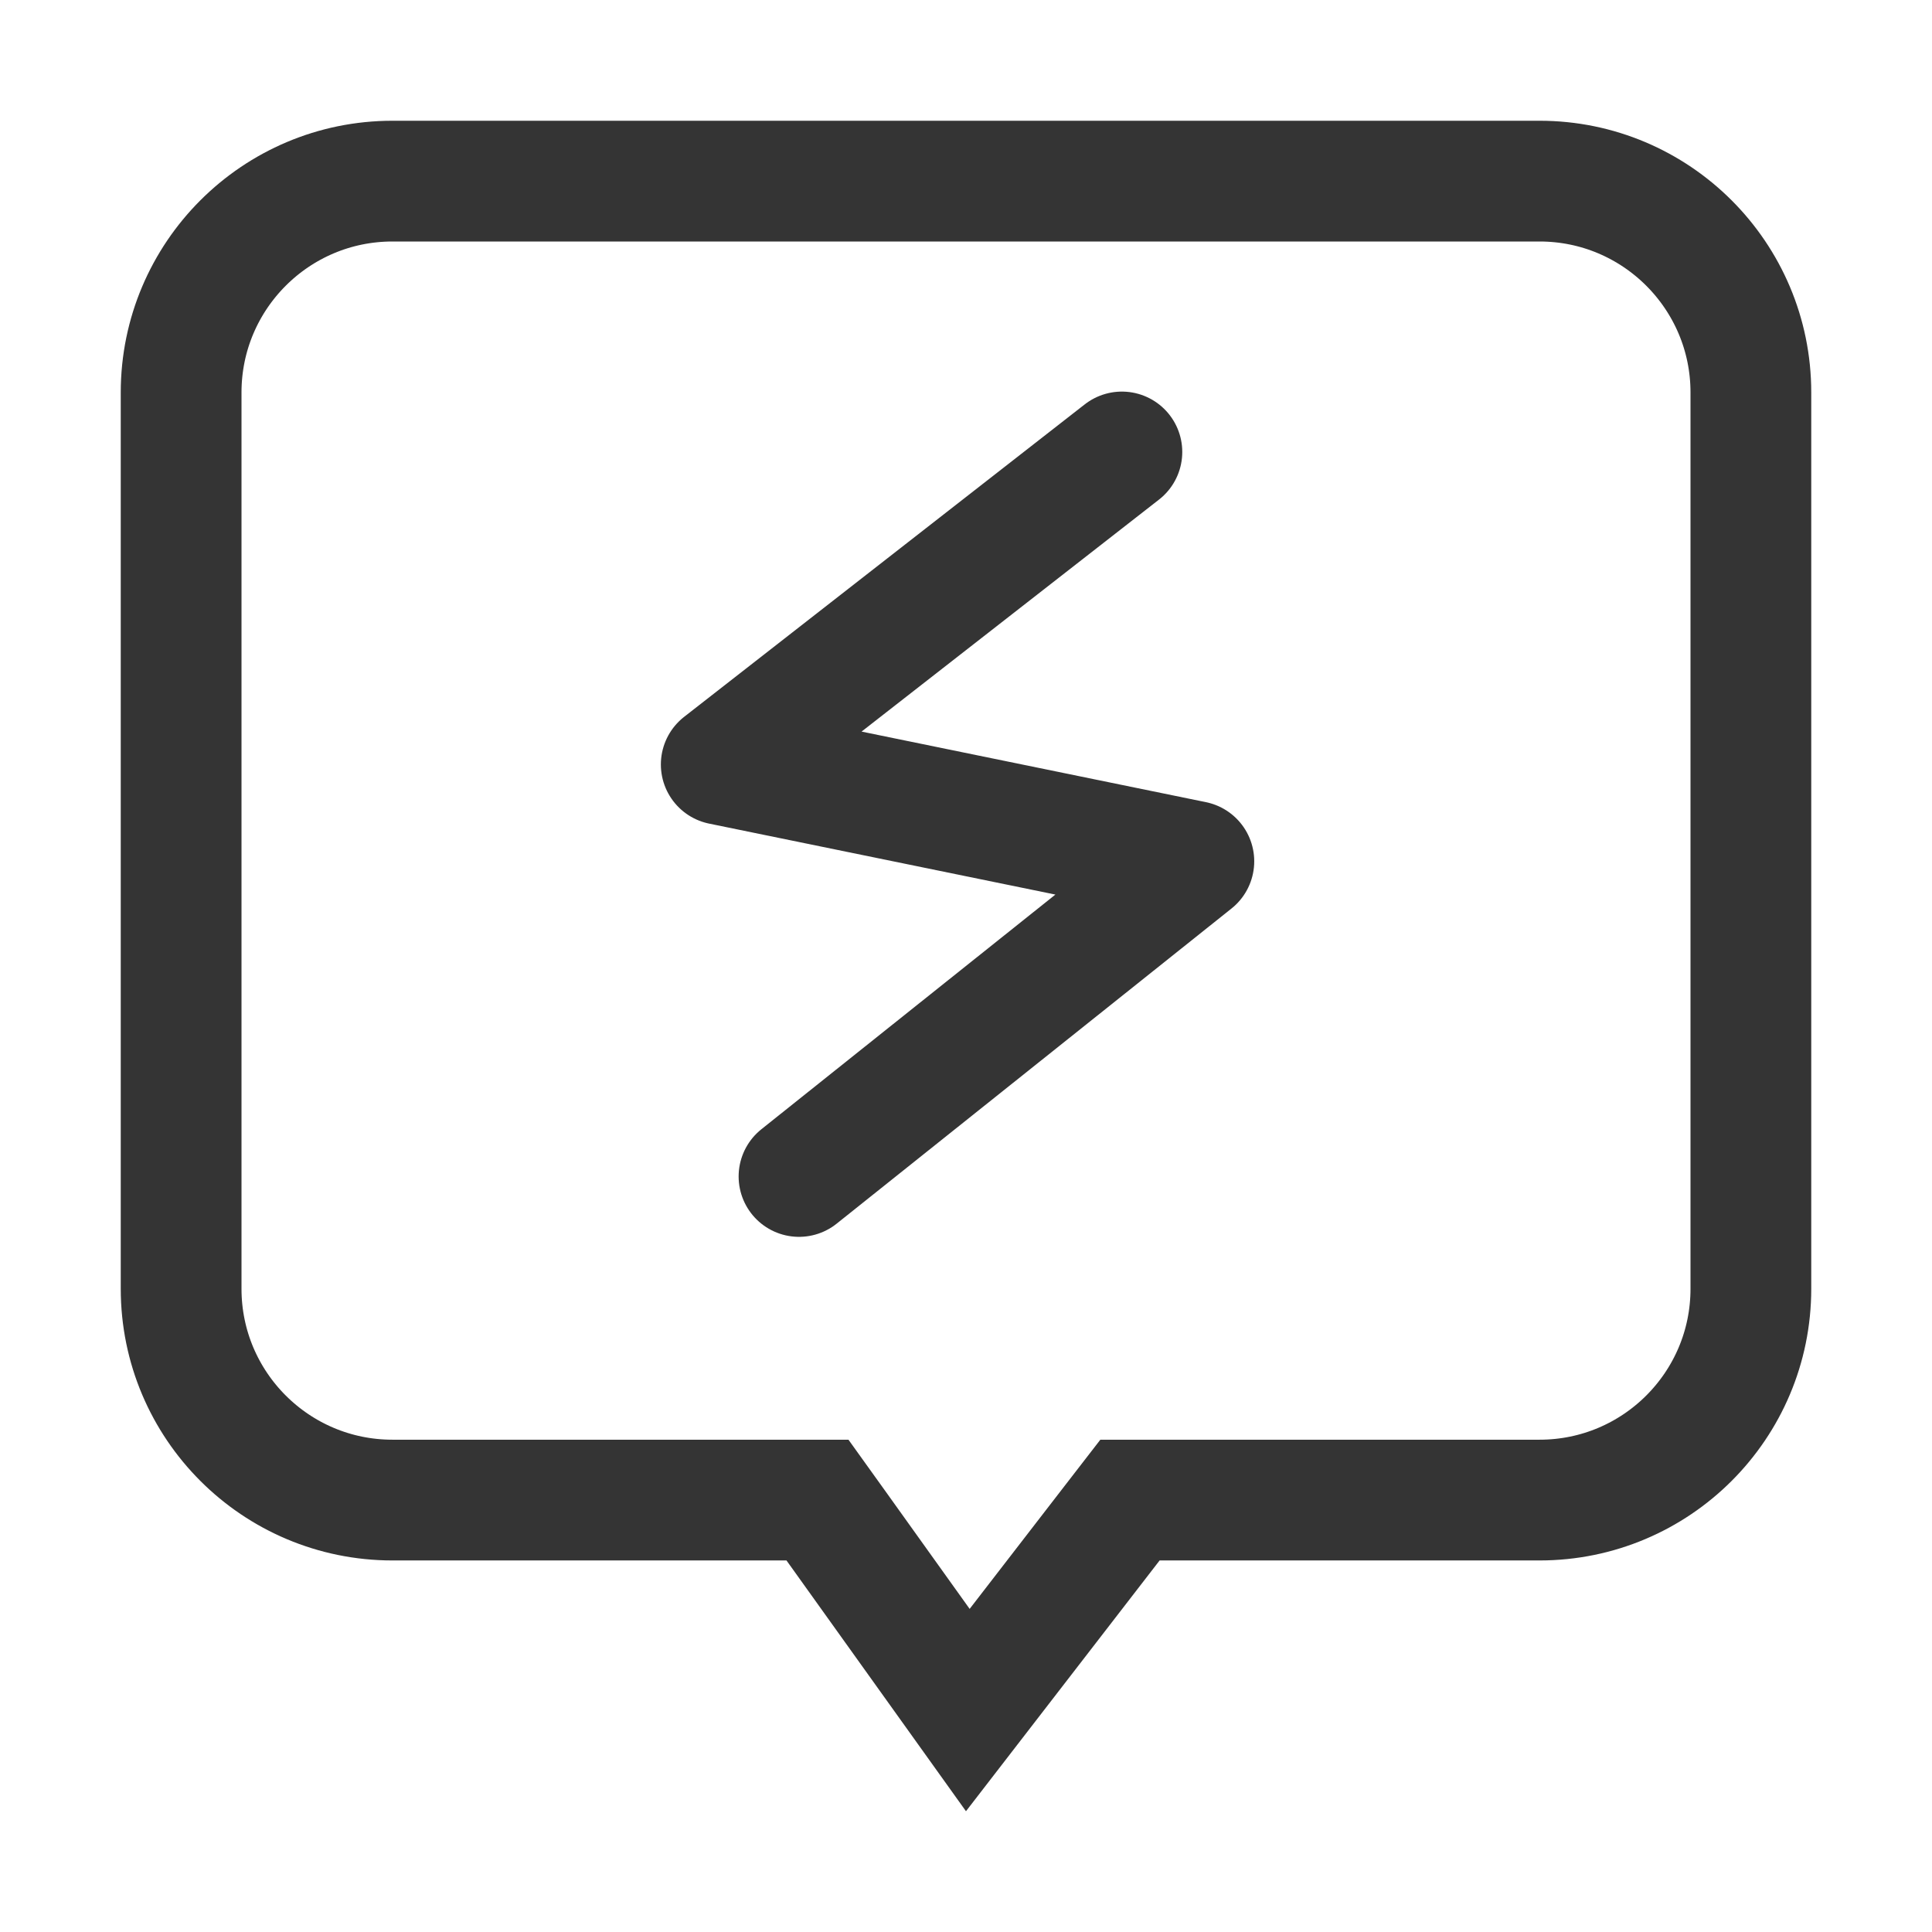
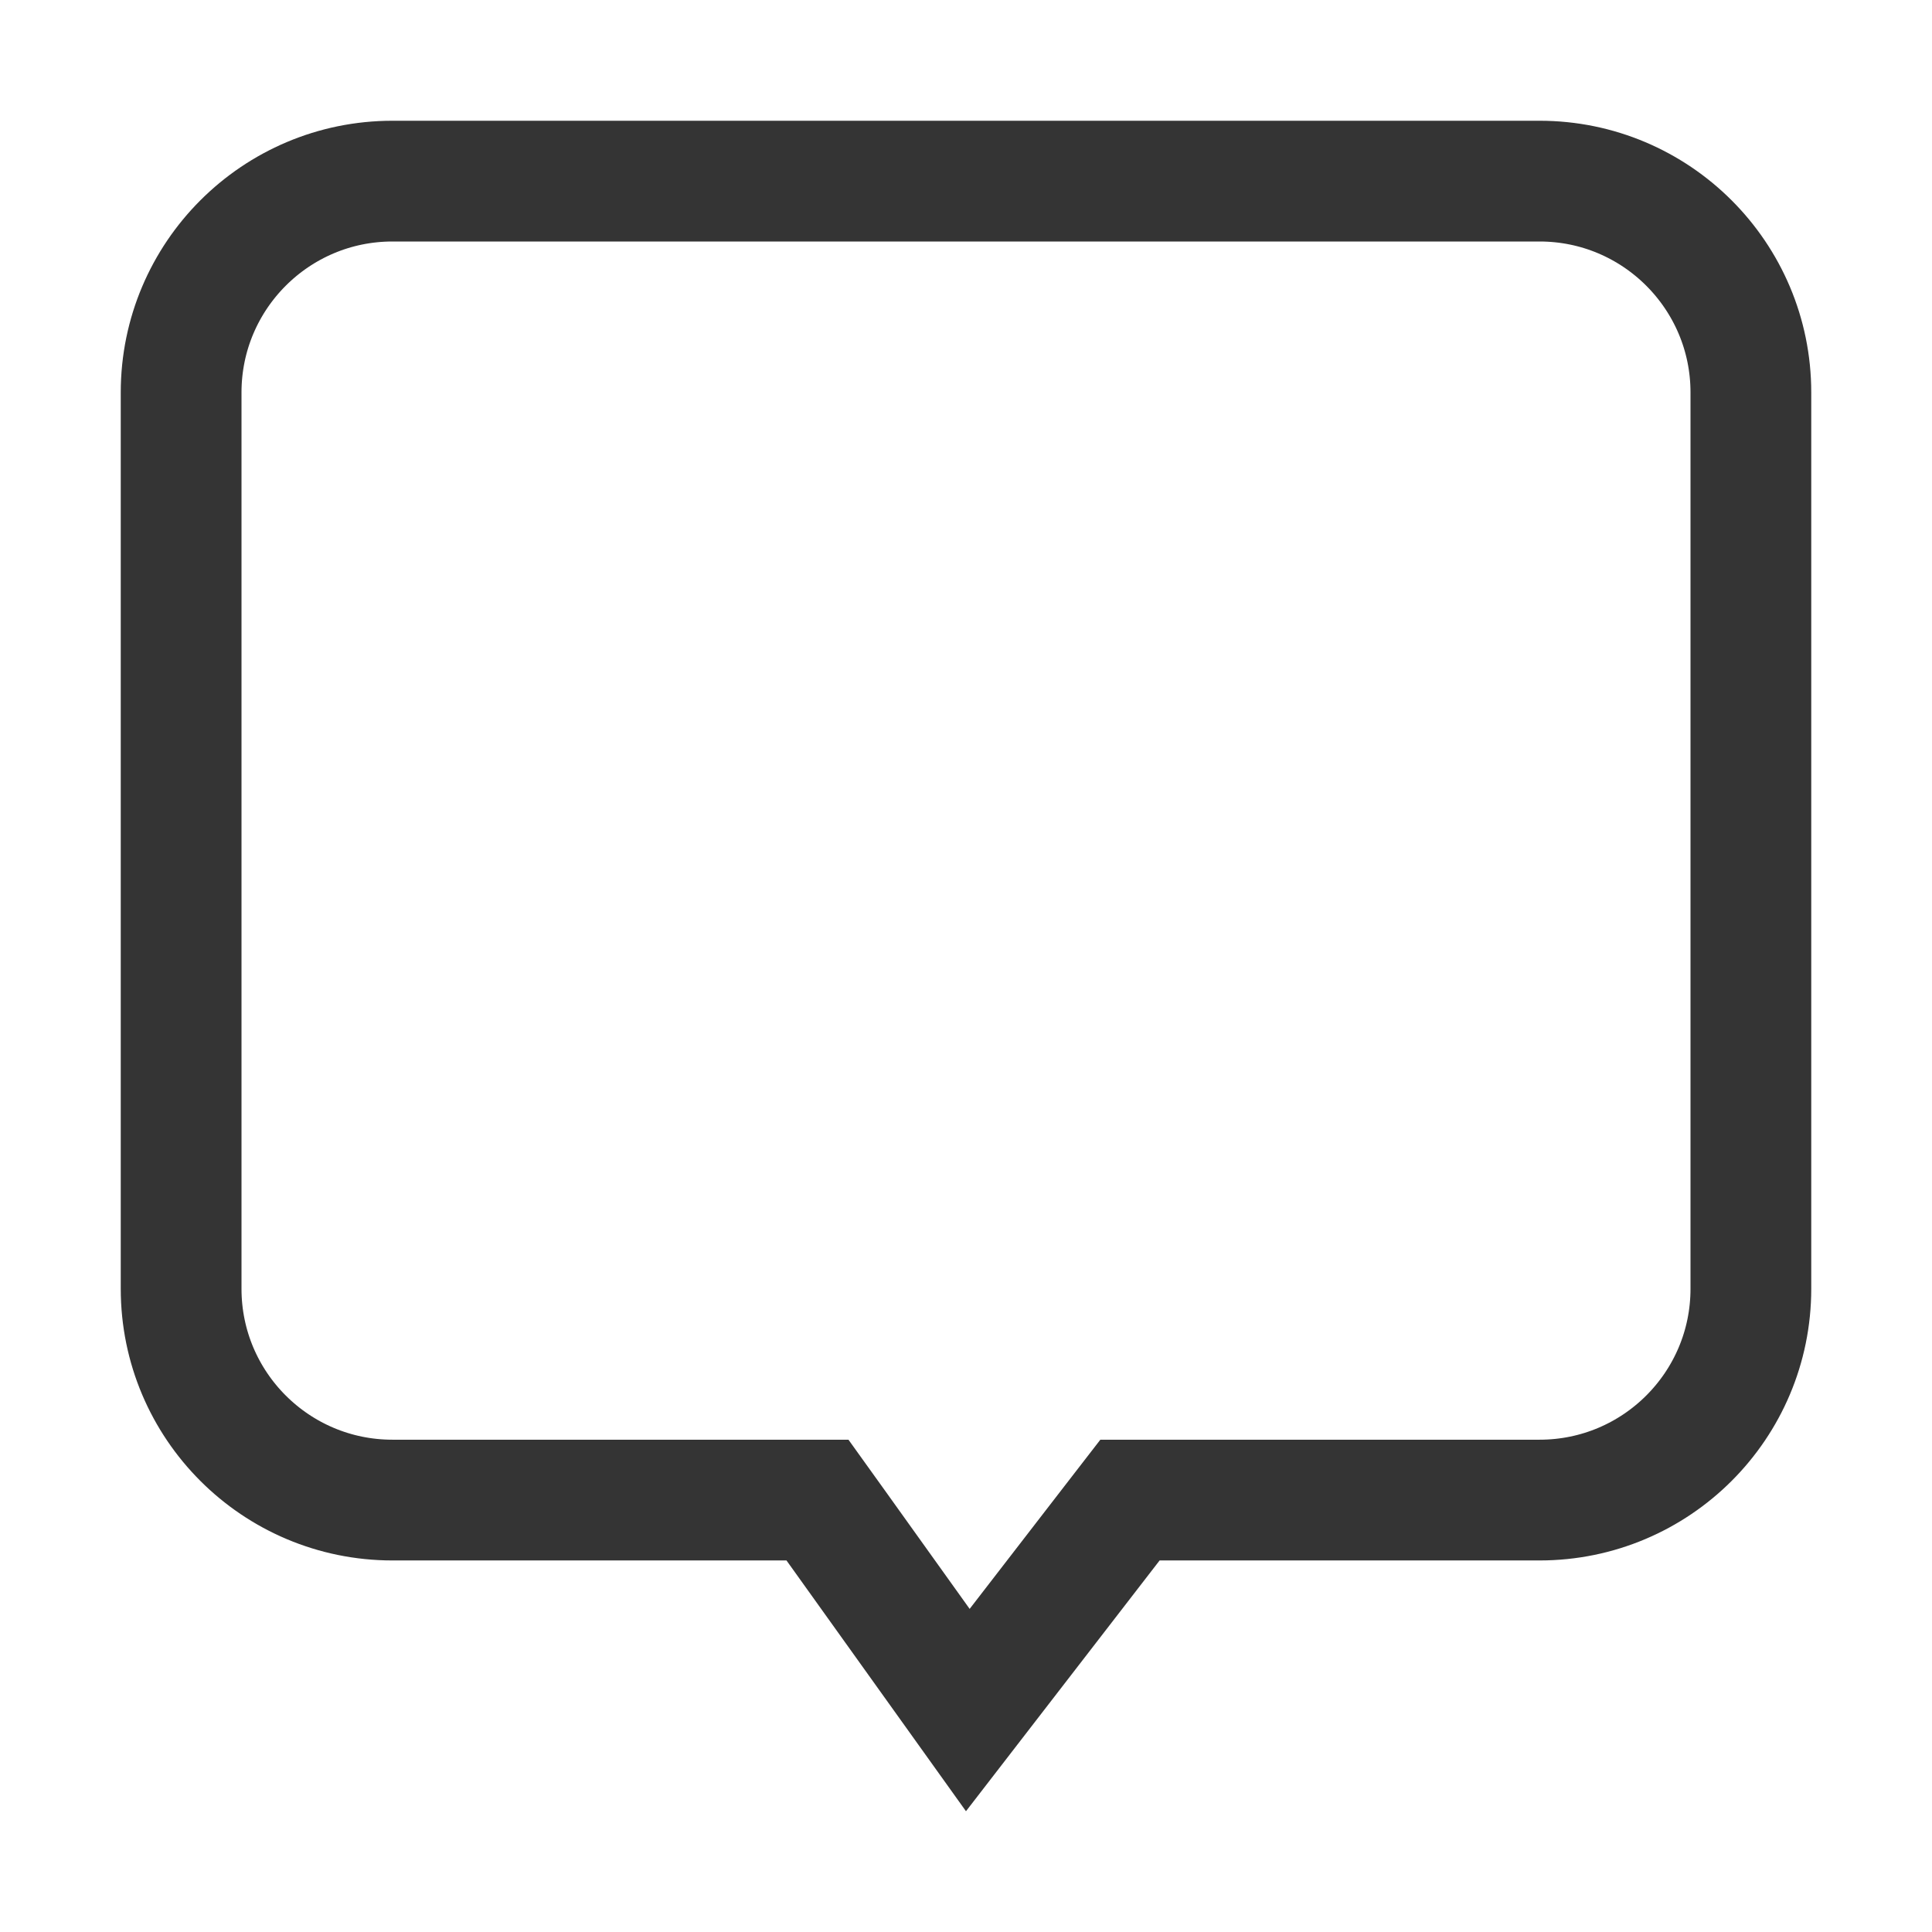
<svg xmlns="http://www.w3.org/2000/svg" width="16" height="16" viewBox="0 0 16 16" fill="none">
  <g id="ç¼ç» 9å¤ä»½ 5" opacity="0.795">
    <path id="ç©å½¢" d="M9.603 12.423H9.358L9.208 12.617L8.015 14.162L6.92 12.632L6.77 12.423H6.513H3.25C2.284 12.423 1.5 11.64 1.5 10.673V3.25C1.5 2.284 2.284 1.5 3.25 1.5H12.75C13.716 1.5 14.5 2.284 14.5 3.25V8.802V10.673C14.5 11.64 13.716 12.423 12.75 12.423H9.603Z" stroke="#232832" style="stroke:#232832;stroke:color(display-p3 0.136 0.157 0.195);stroke-opacity:1;" />
-     <path id="è·¯å¾ 10" d="M9.291 3.743L5.973 6.331L9.887 7.133L6.617 9.743" stroke="#232832" style="stroke:#232832;stroke:color(display-p3 0.136 0.157 0.195);stroke-opacity:1;" stroke-linecap="round" stroke-linejoin="round" />
  </g>
</svg>